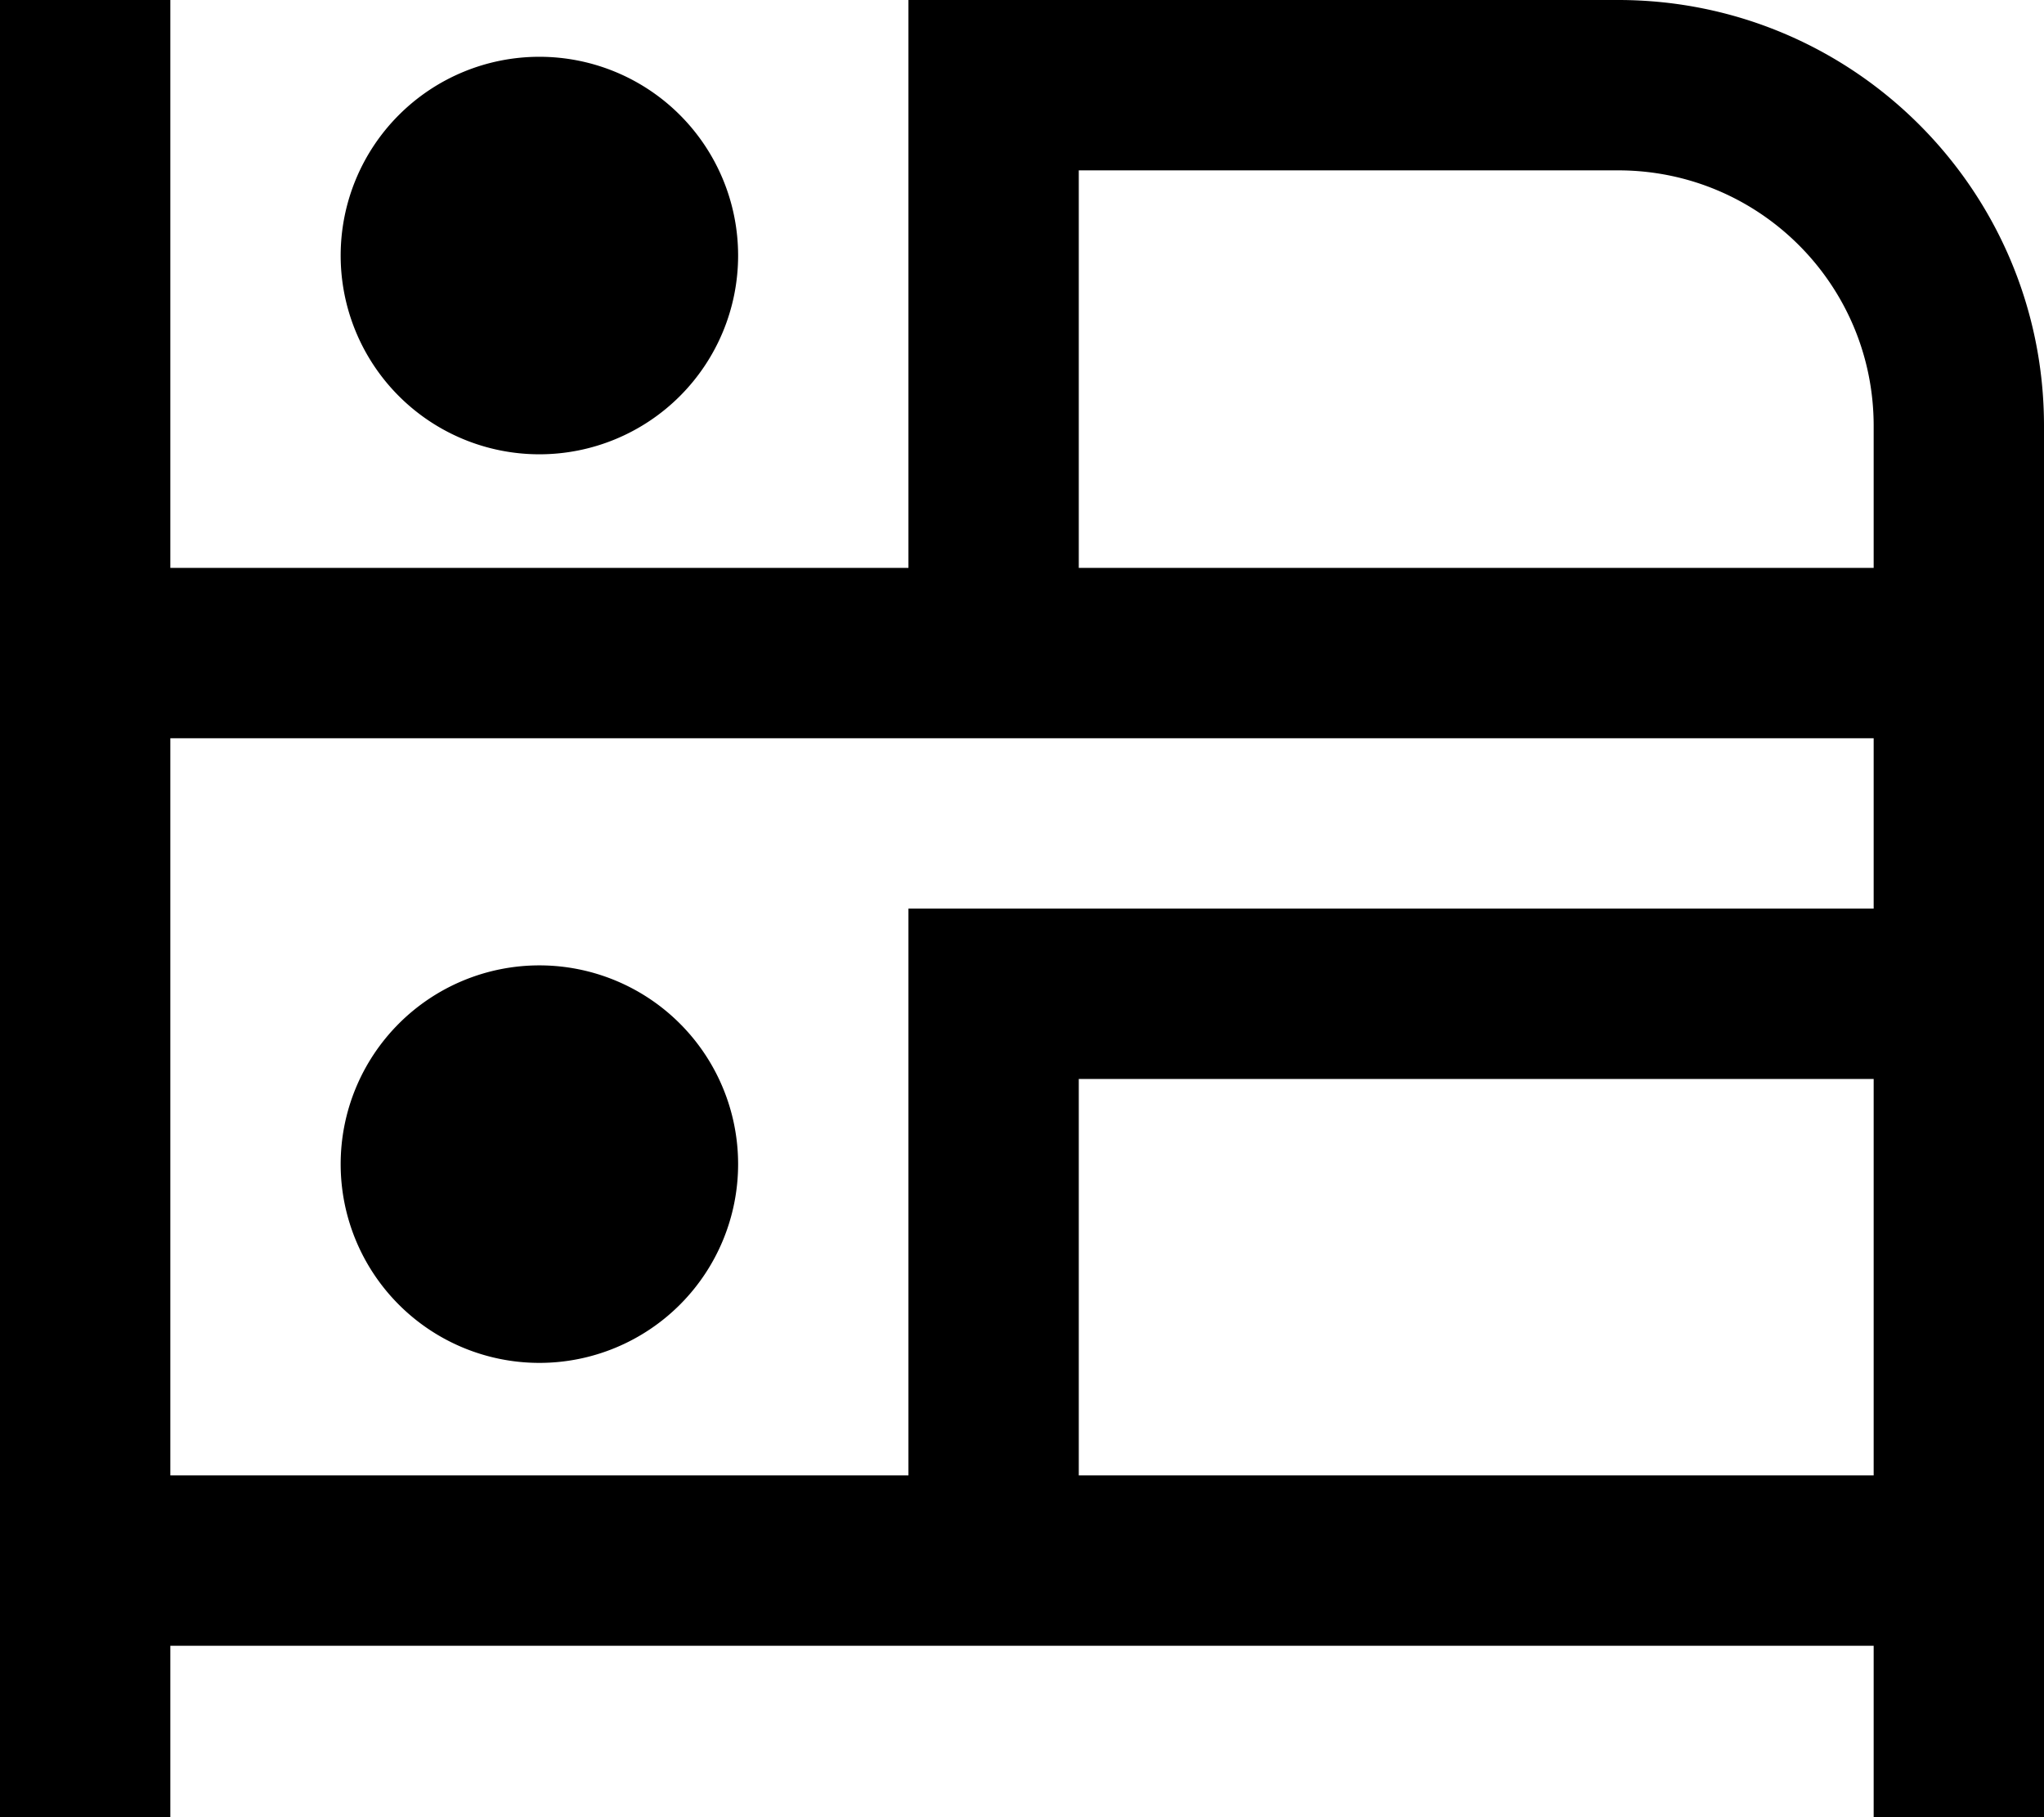
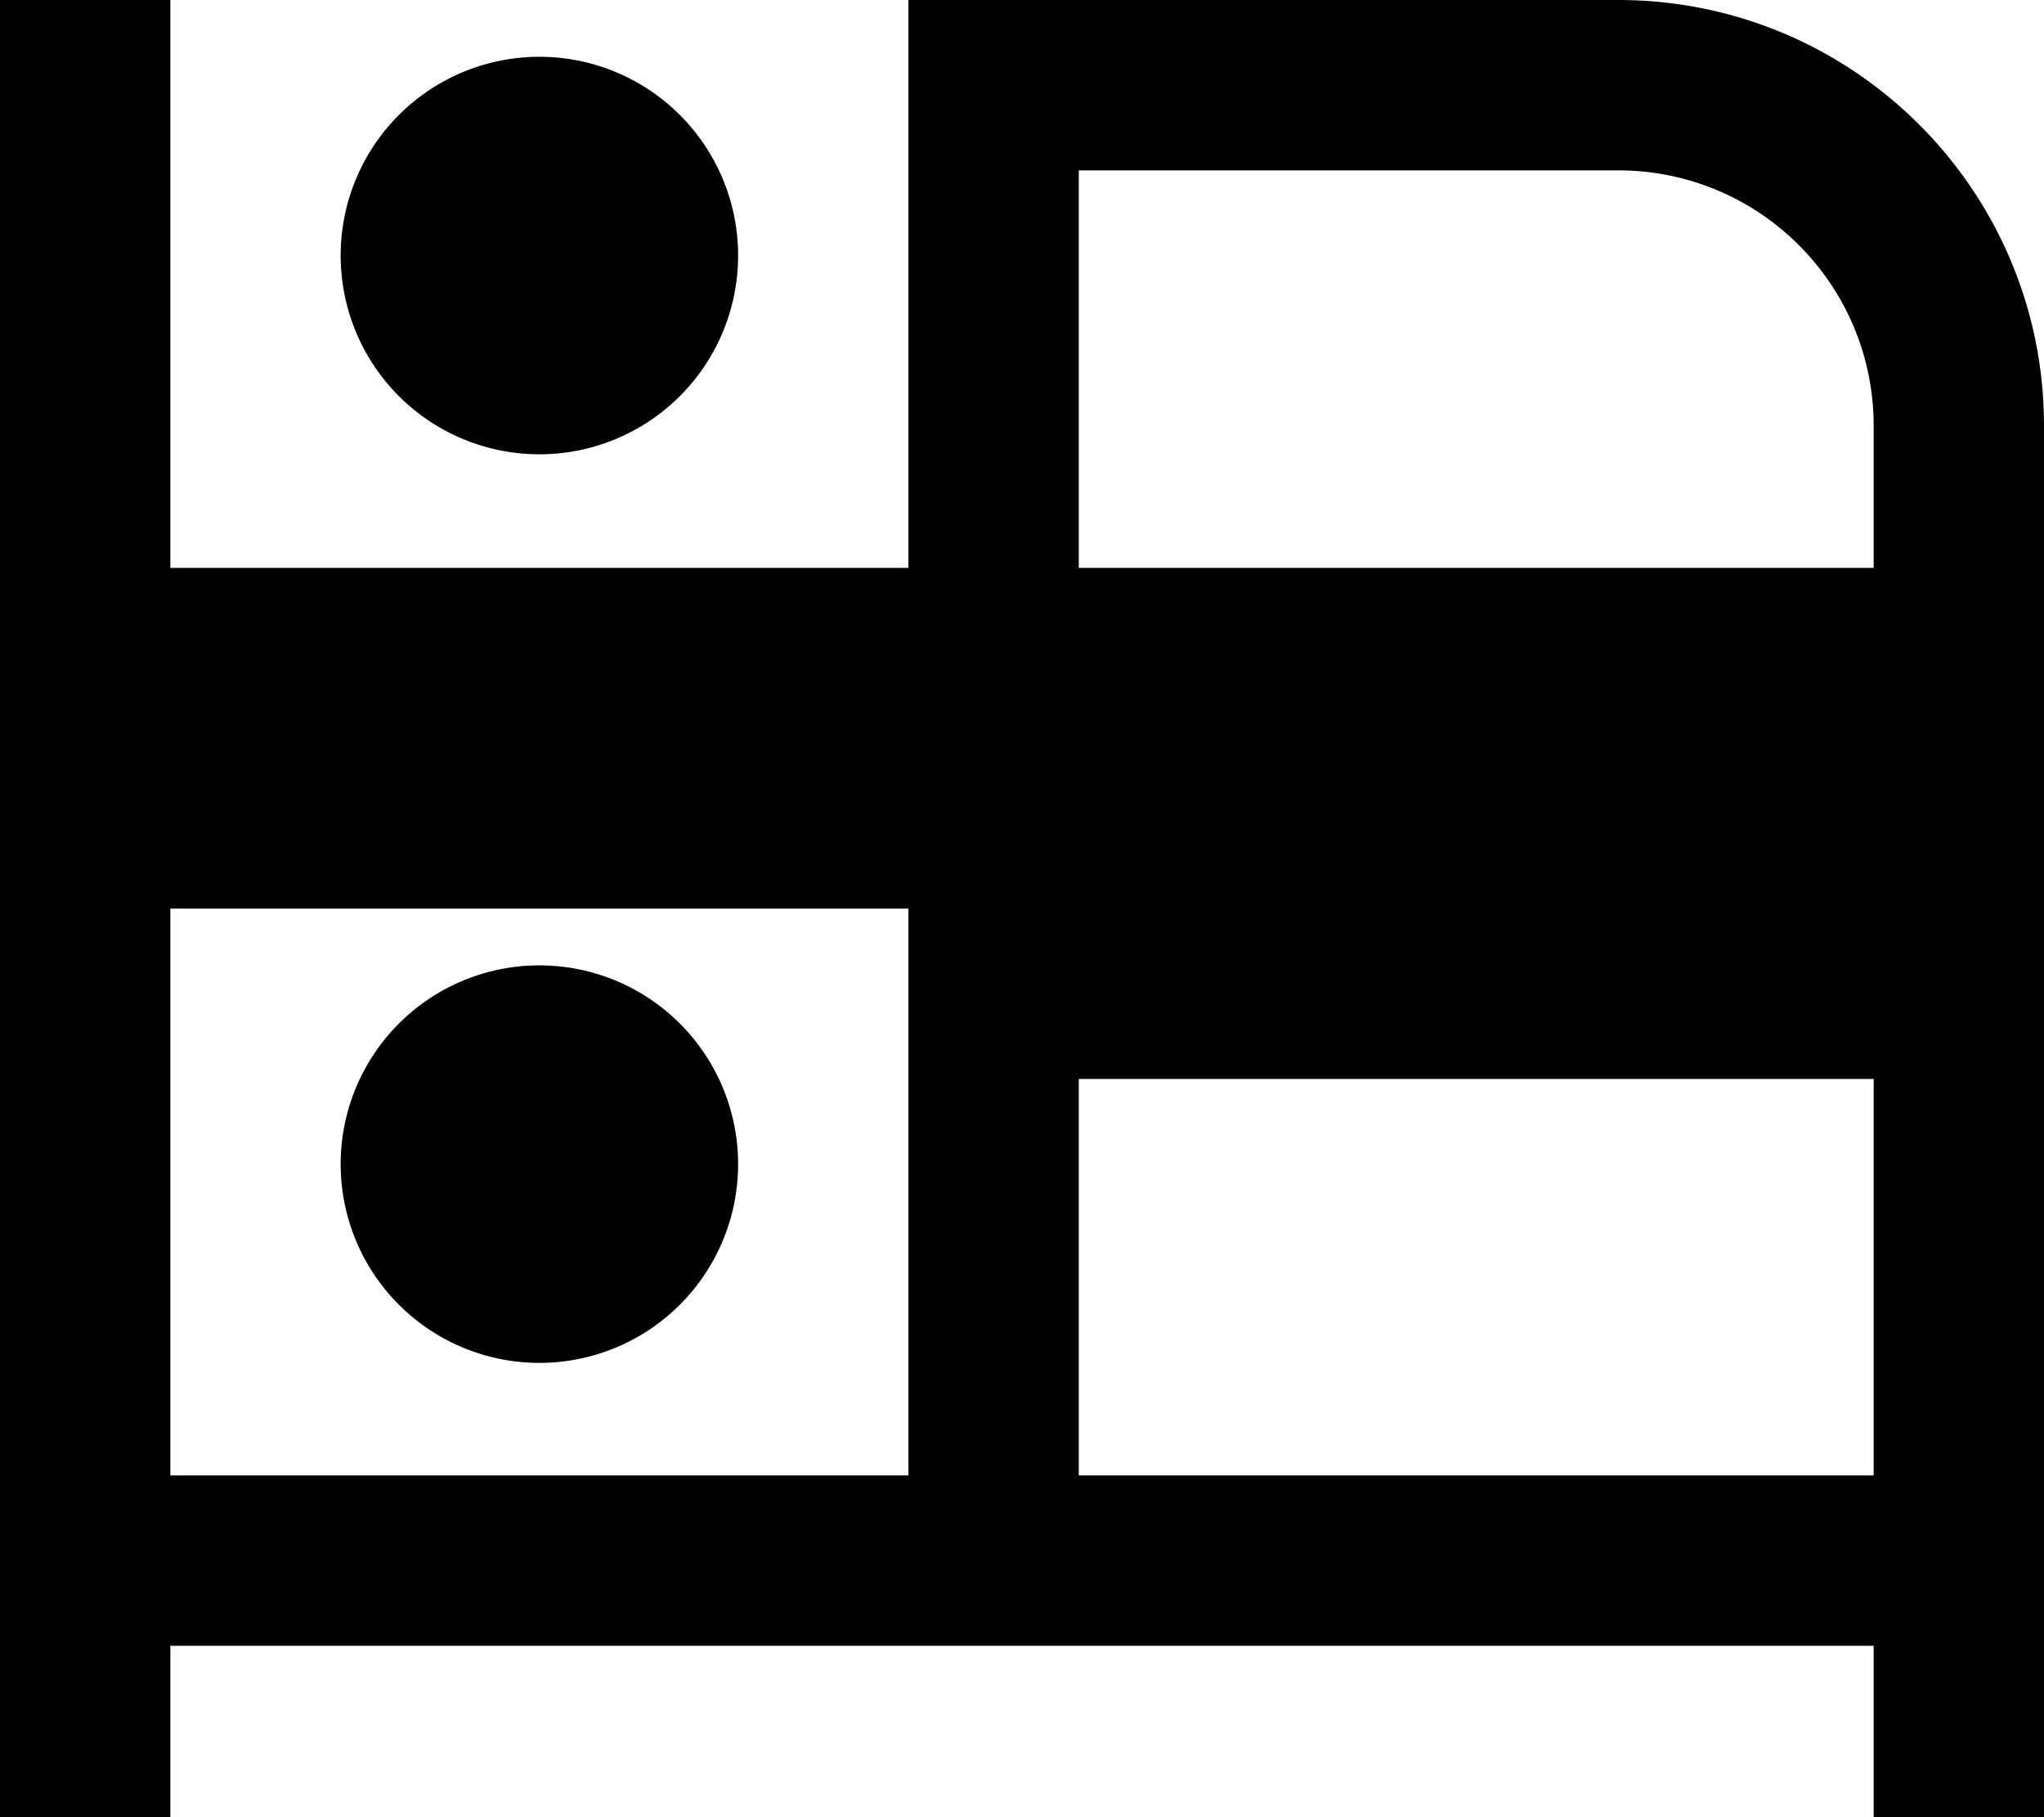
<svg xmlns="http://www.w3.org/2000/svg" viewBox="0 0 576 512">
-   <path d="M48 0V24 160H256V24 0h24H456c66.3 0 120 53.7 120 120v64 96V439.7 488v24H528V488 463.7H280 48V488v24H0V488 439.7 184 24 0H48zM256 415.7V280 256h24H528V208H280 48V415.7H256zM528 160V120c0-39.8-32.2-72-72-72H304V160H528zm0 144H304V415.7H528V304zM96 328a56 56 0 1 1 112 0A56 56 0 1 1 96 328zM152 16a56 56 0 1 1 0 112 56 56 0 1 1 0-112z" />
+   <path d="M48 0V24 160H256V24 0h24H456c66.3 0 120 53.7 120 120v64 96V439.7 488v24H528V488 463.7H280 48V488v24H0V488 439.7 184 24 0H48zM256 415.7V280 256h24H528H280 48V415.7H256zM528 160V120c0-39.8-32.2-72-72-72H304V160H528zm0 144H304V415.7H528V304zM96 328a56 56 0 1 1 112 0A56 56 0 1 1 96 328zM152 16a56 56 0 1 1 0 112 56 56 0 1 1 0-112z" />
</svg>